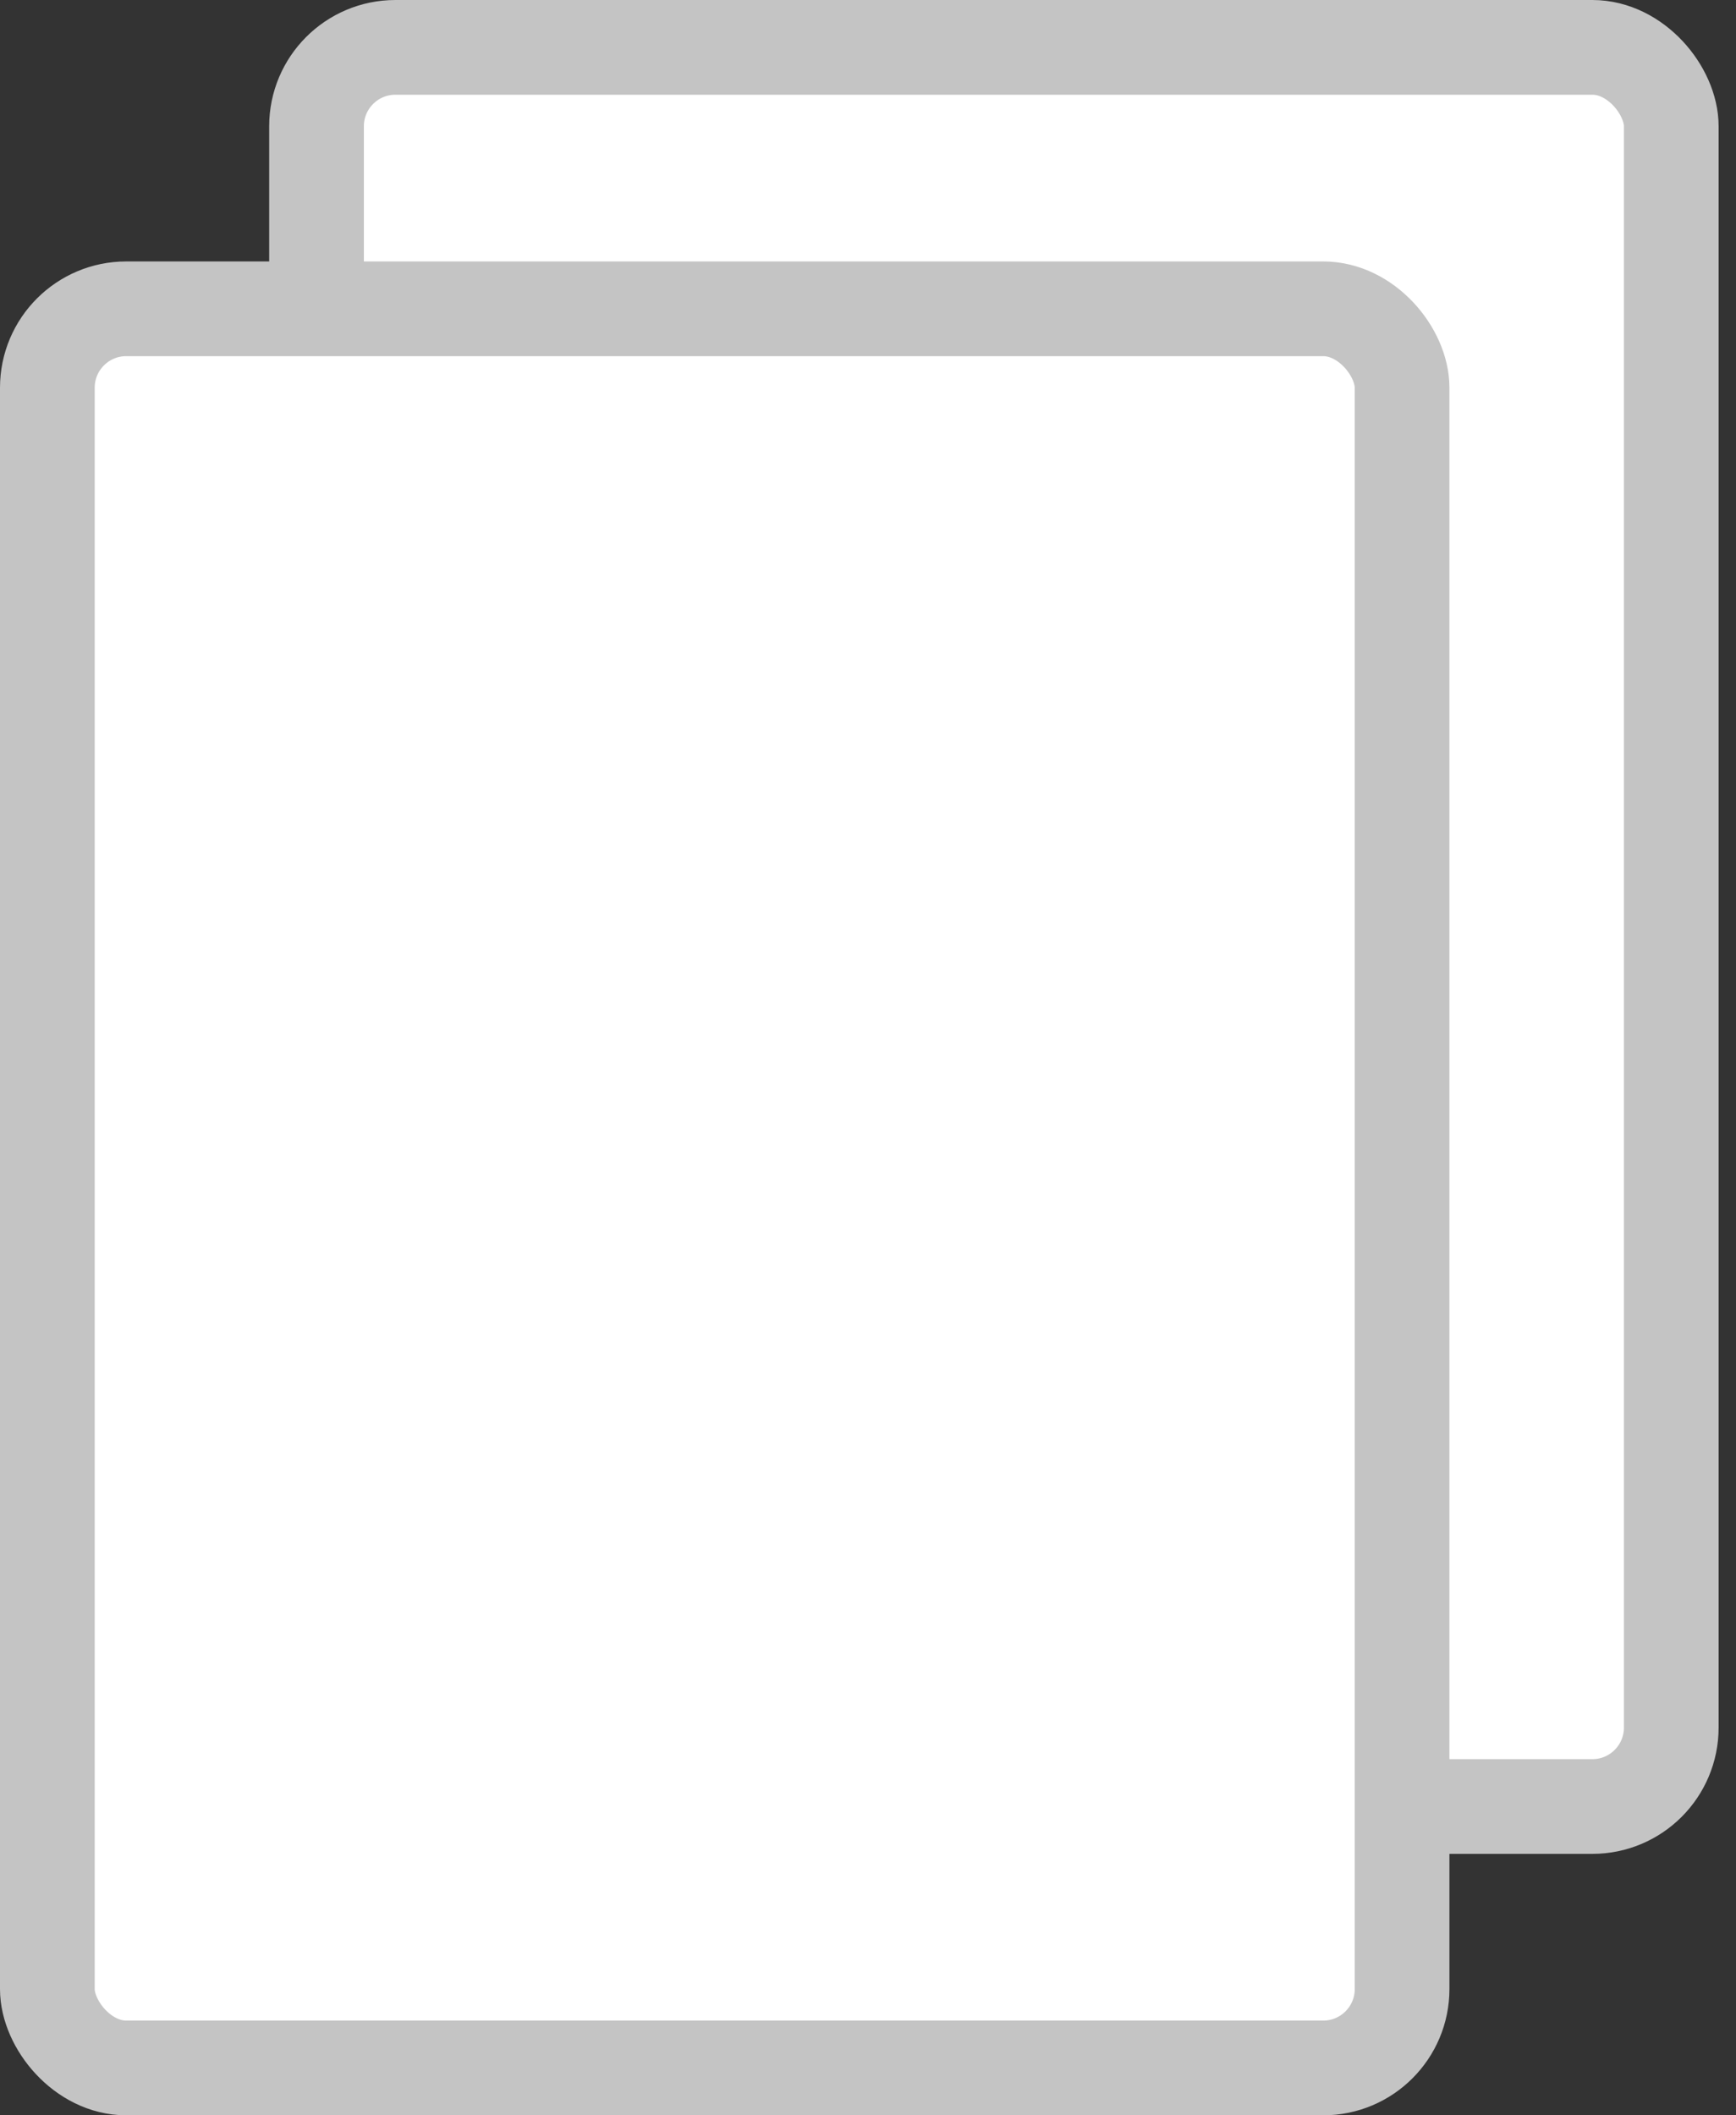
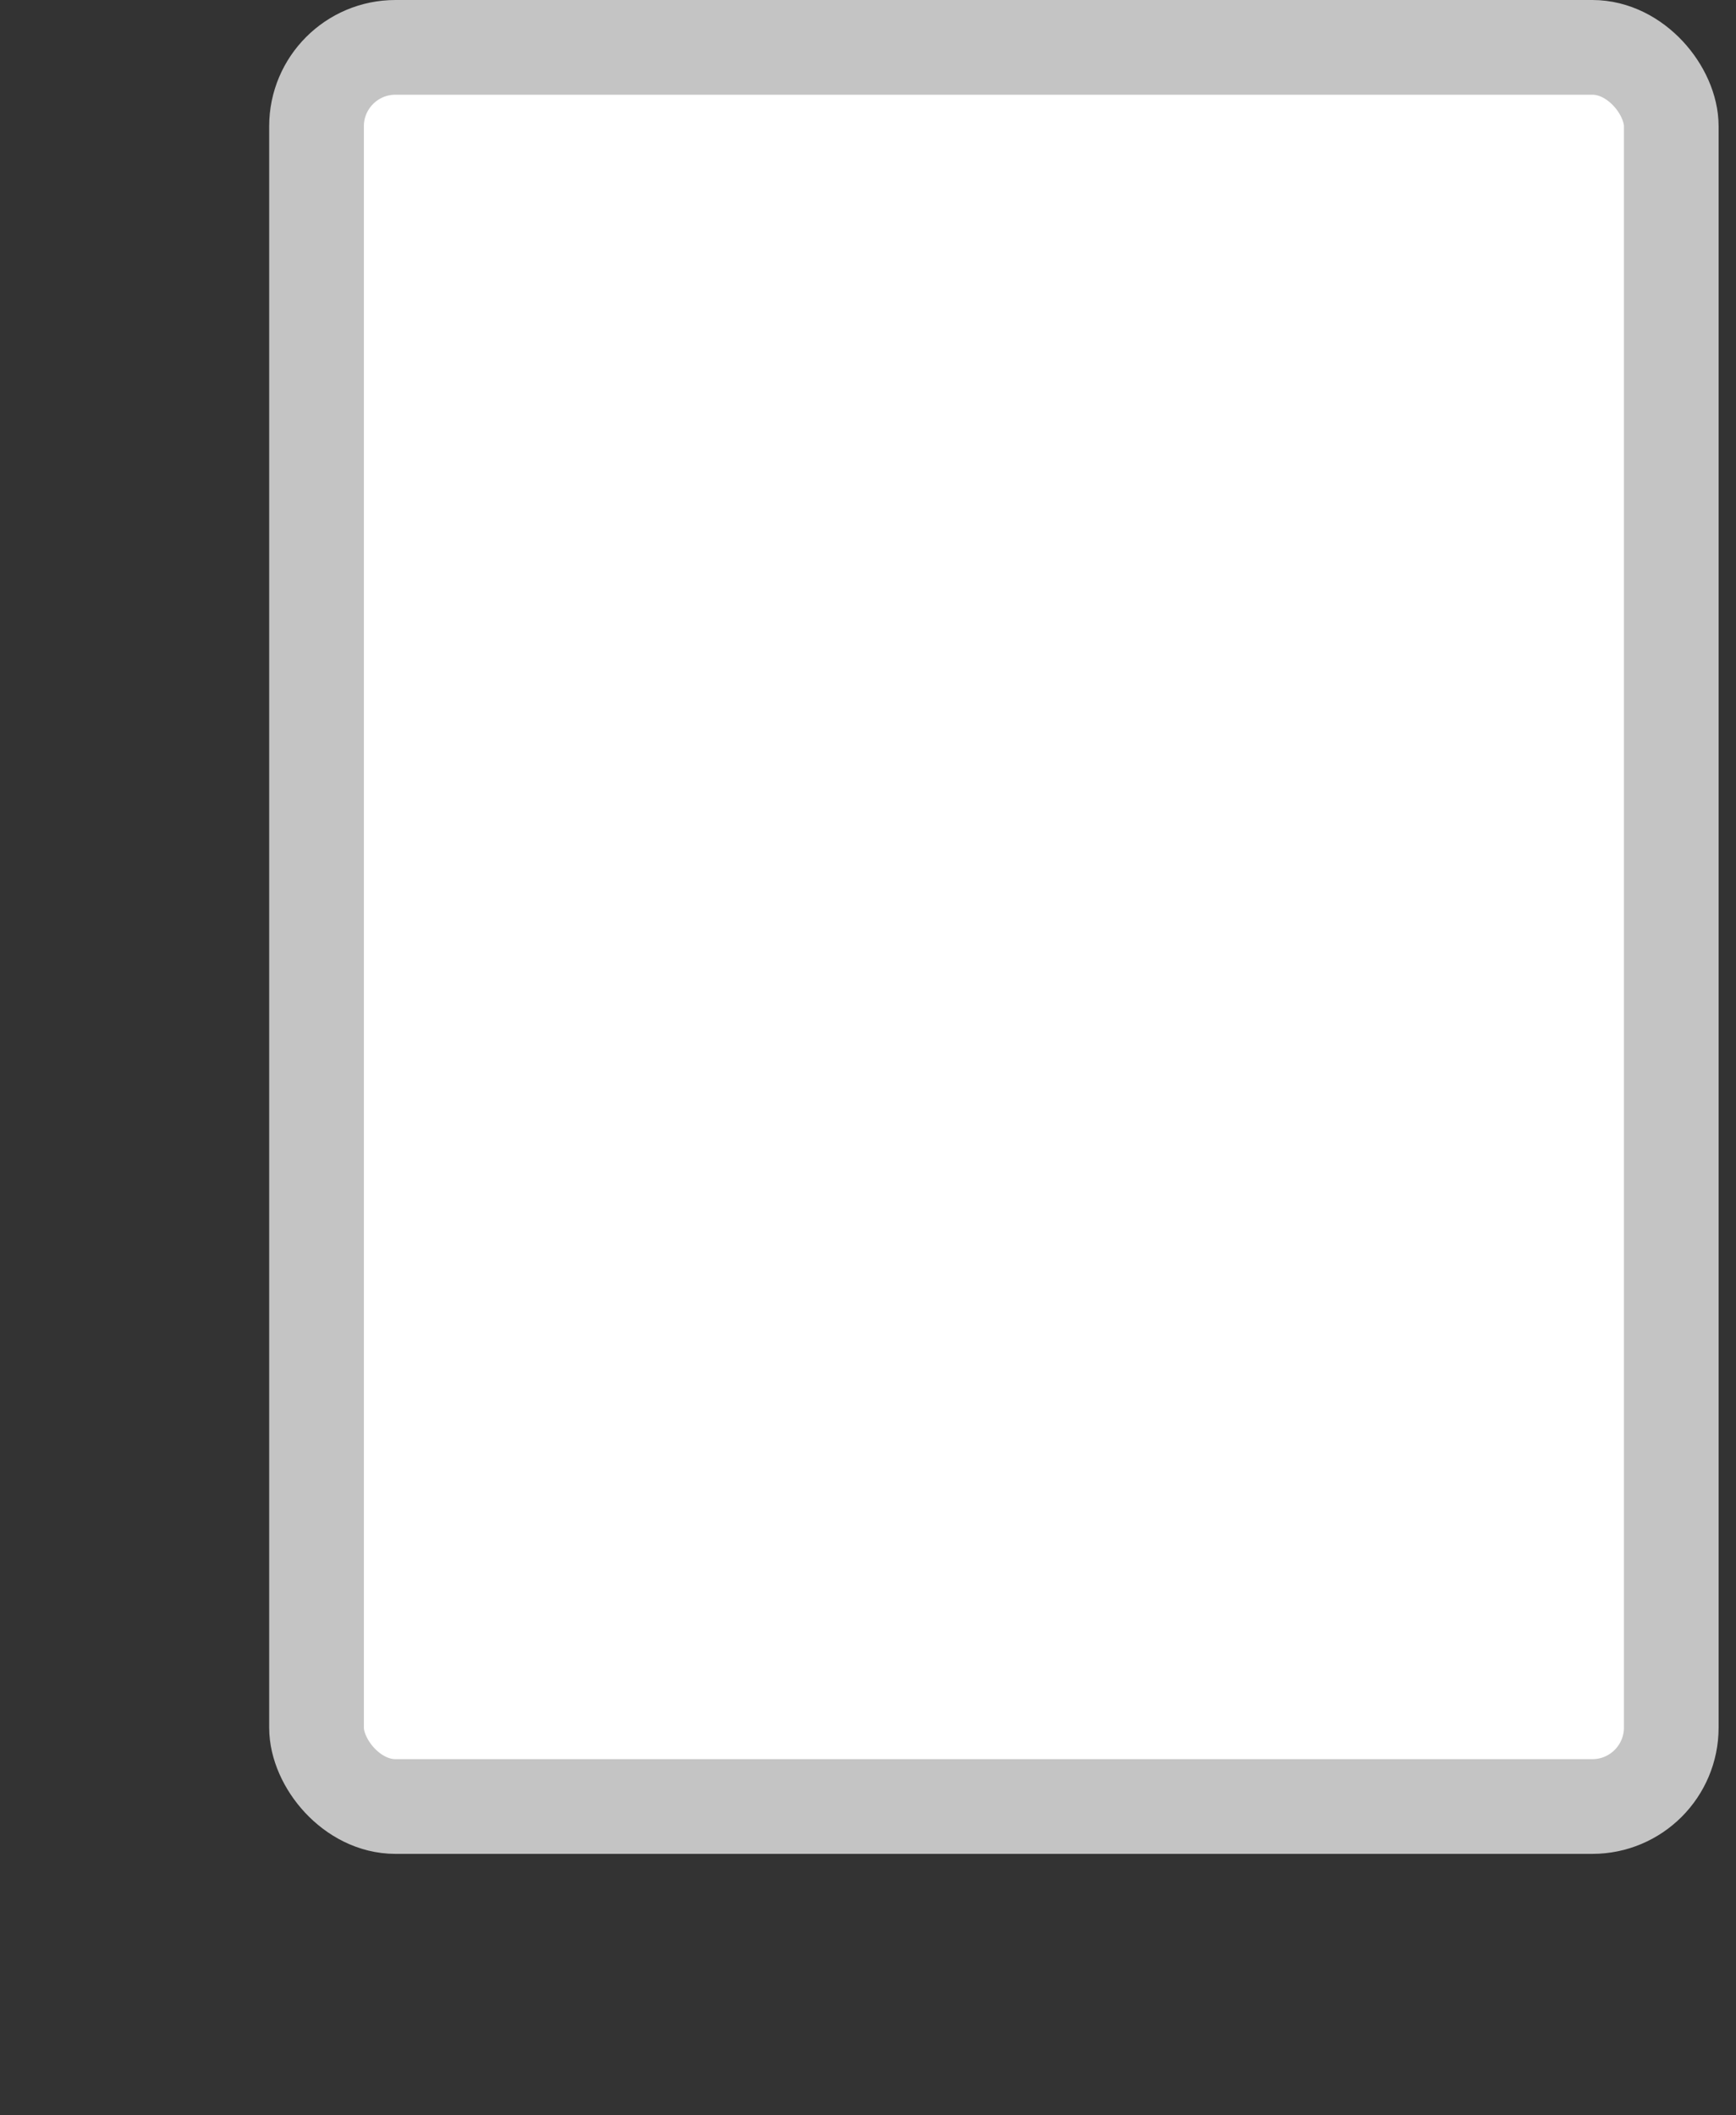
<svg xmlns="http://www.w3.org/2000/svg" width="55" height="67" viewBox="0 0 55 67" fill="none">
  <rect x="0" y="0" width="55" height="67" fill="#333333" stroke="none" />
  <rect x="10.028" y="1.5" width="42.921" height="55.719" rx="2.5" fill="white" stroke="#C4C4C4" stroke-width="3" />
-   <rect x="1.5" y="9.781" width="42.921" height="55.719" rx="2.5" fill="white" stroke="#C4C4C4" stroke-width="3" />
</svg>